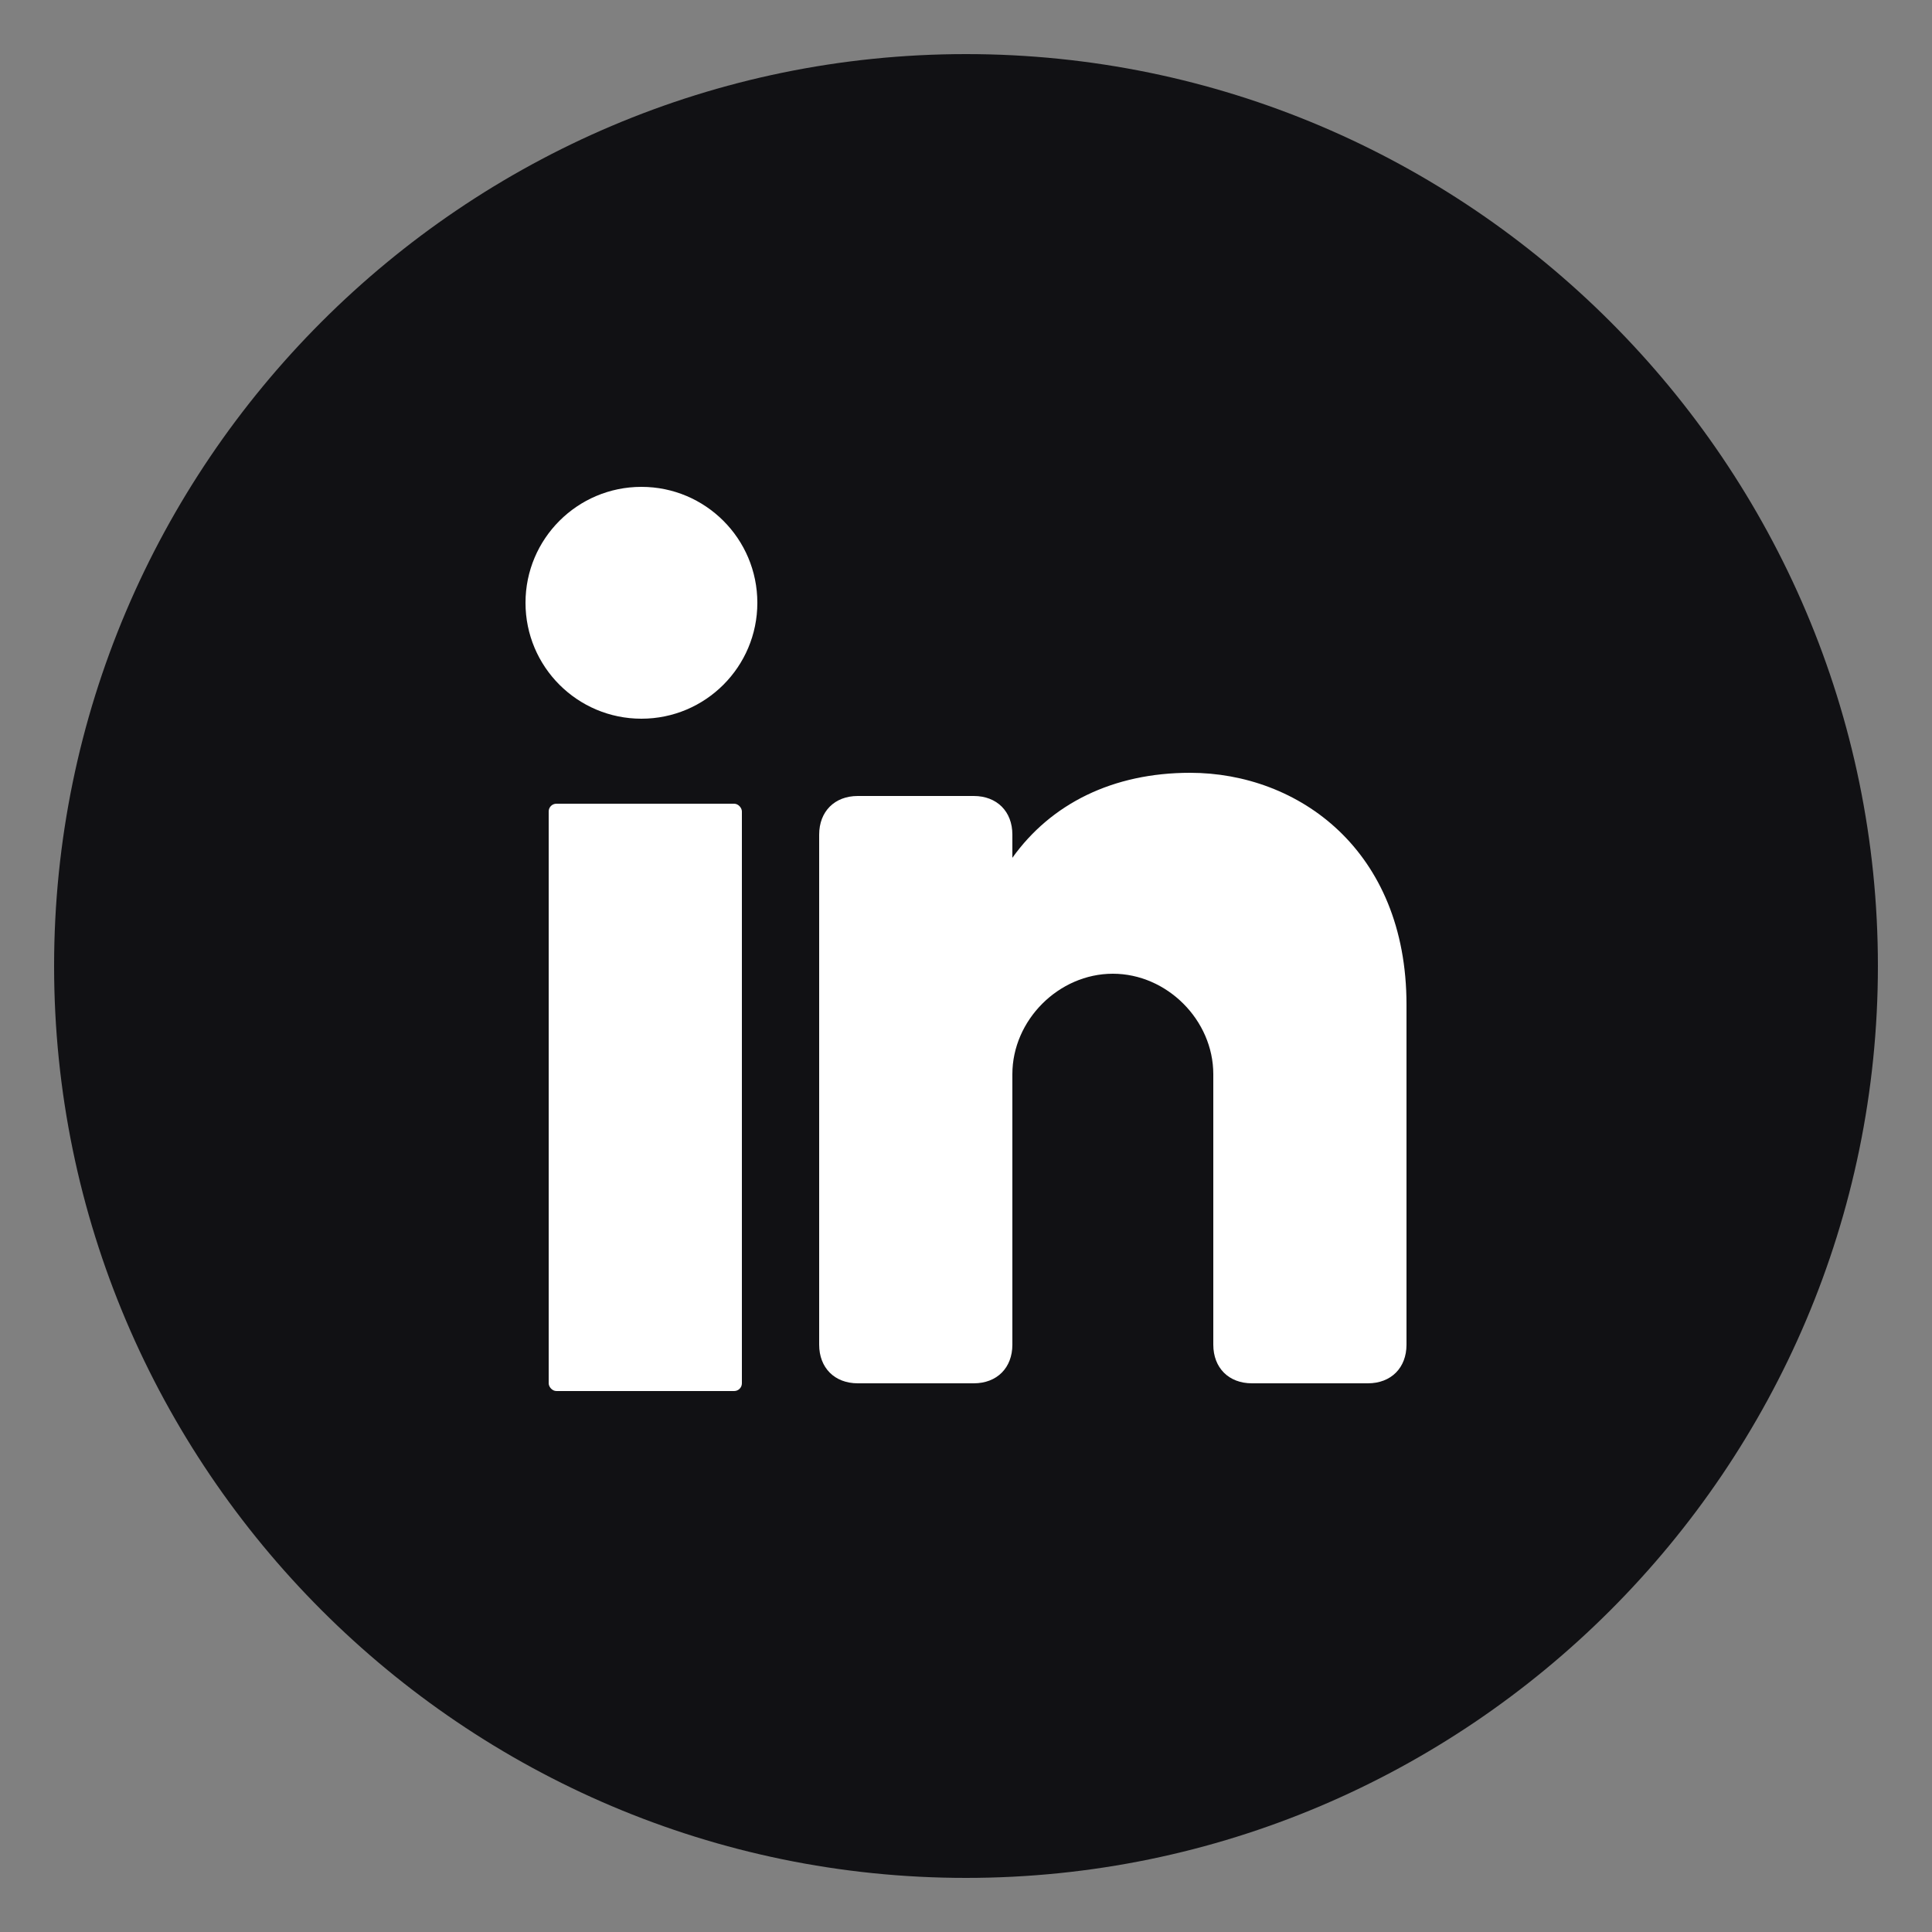
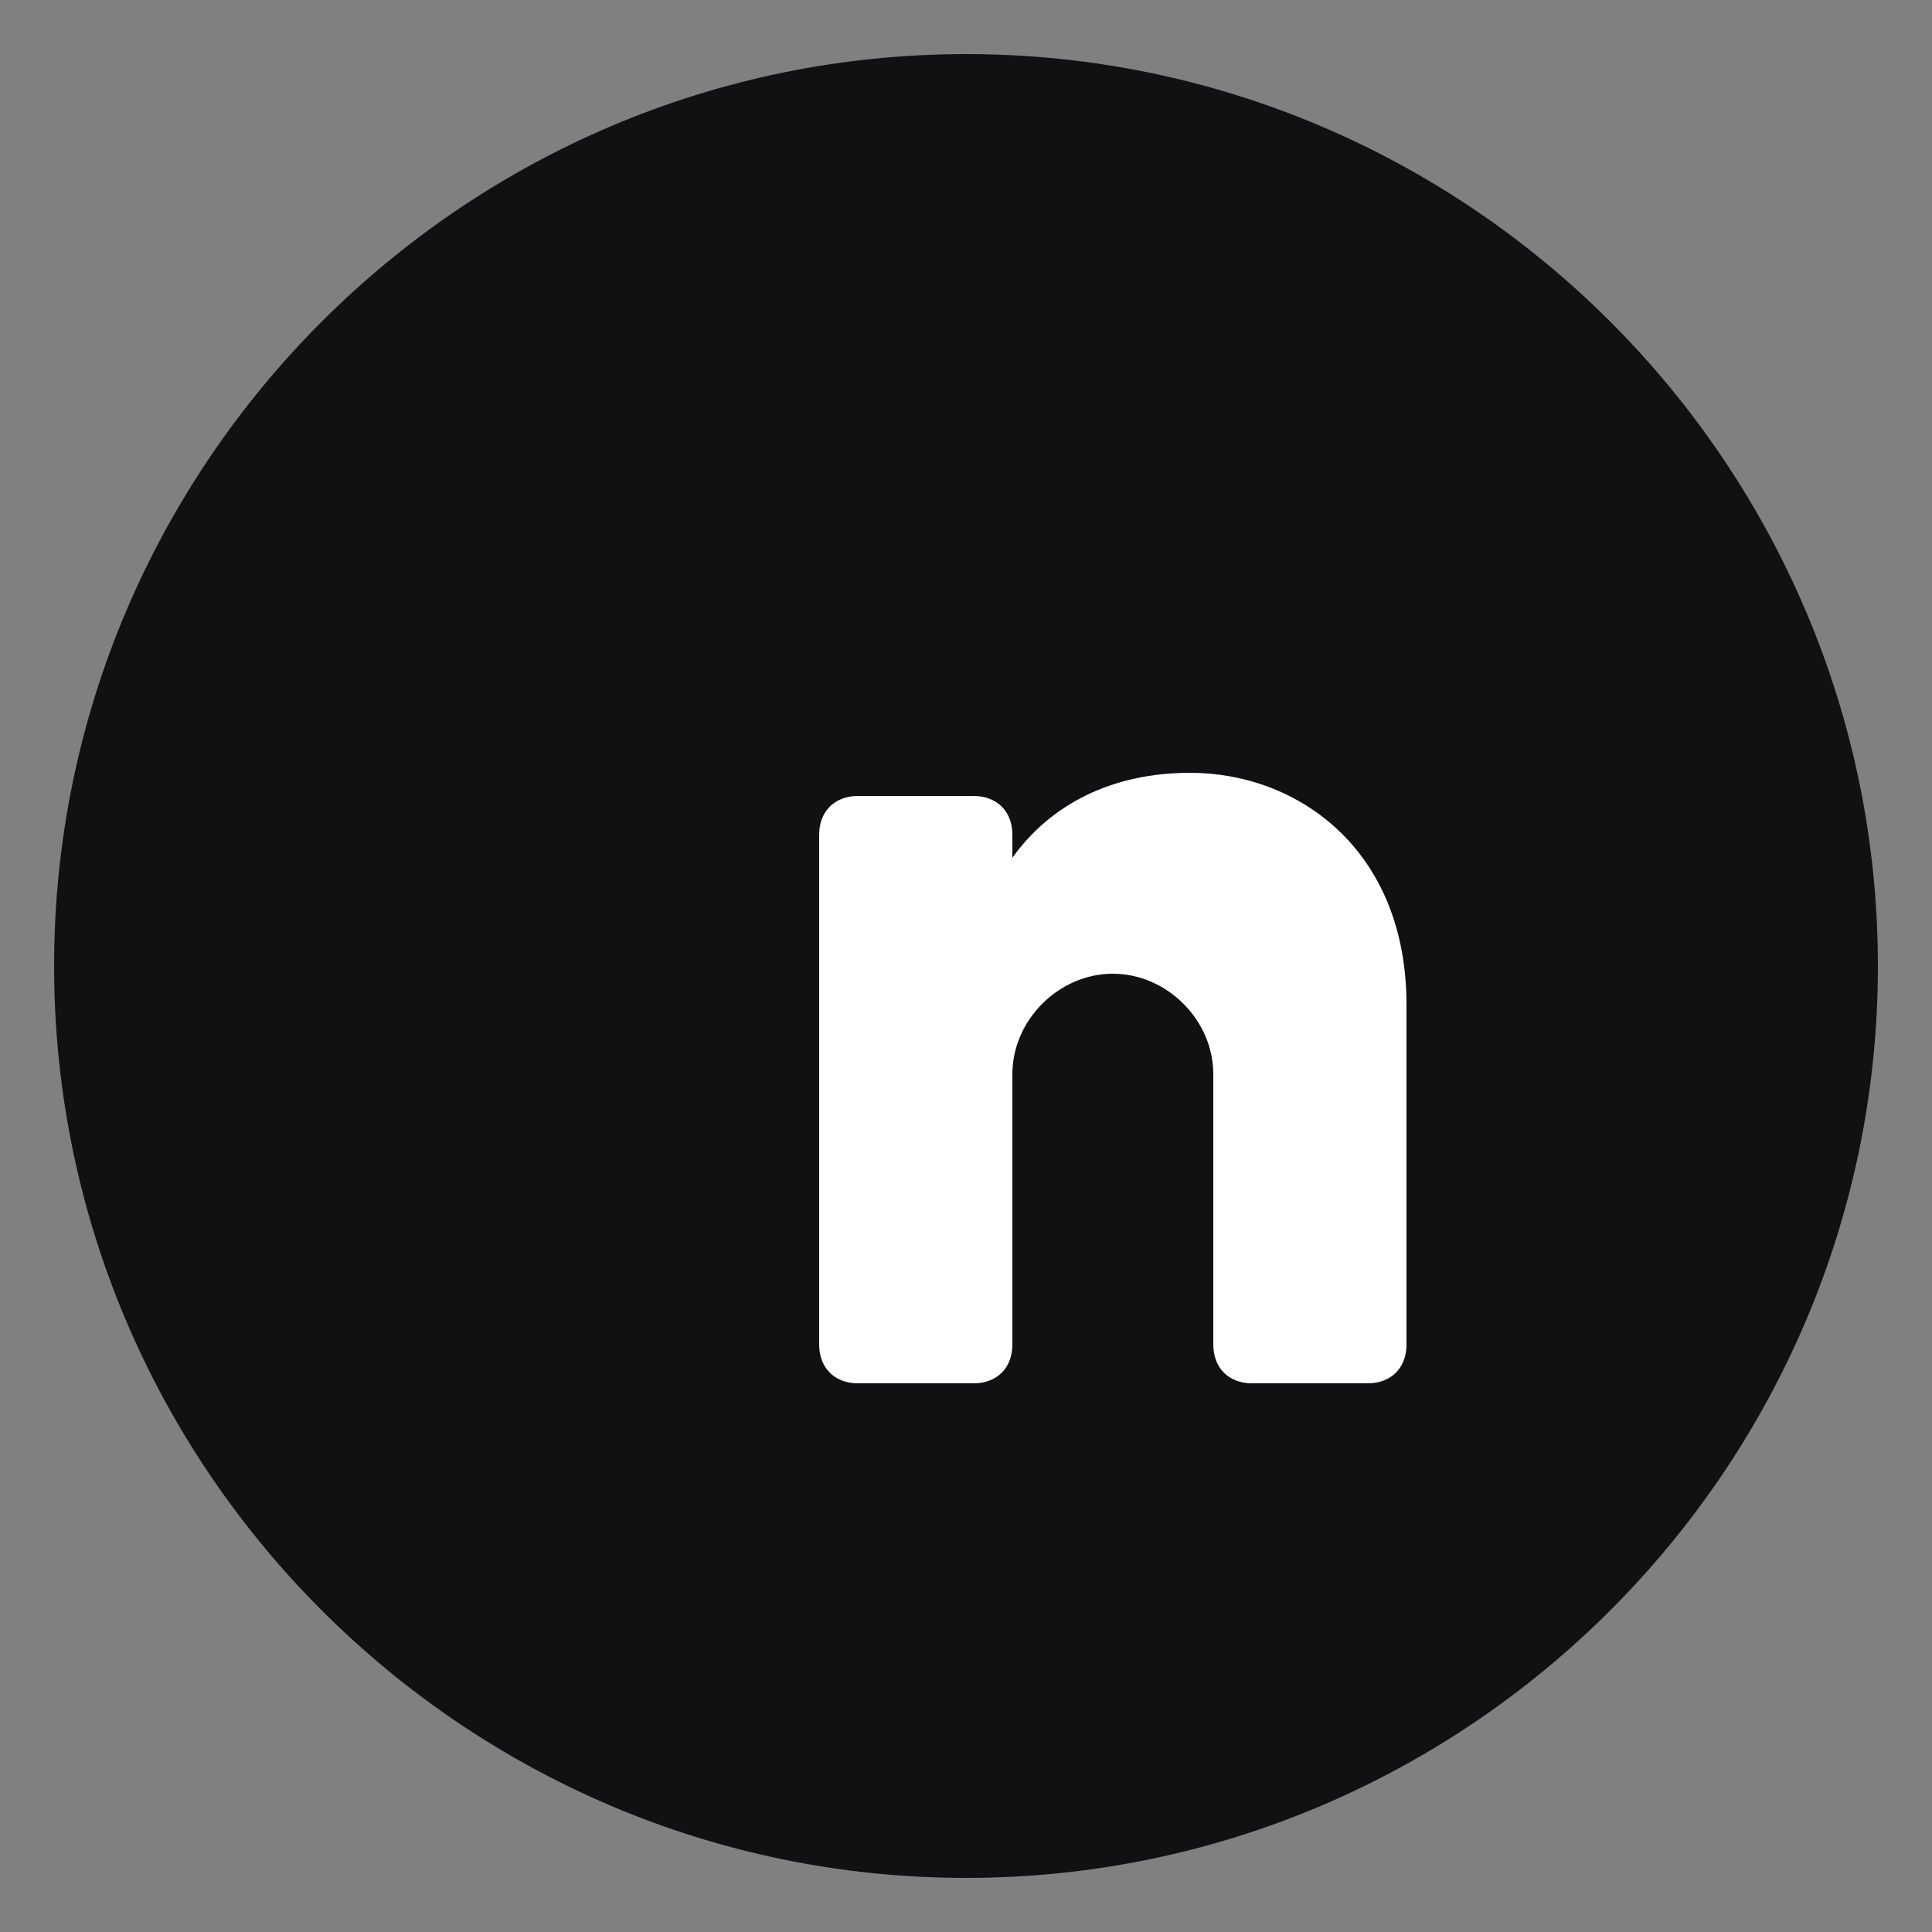
<svg xmlns="http://www.w3.org/2000/svg" id="Capa_1" version="1.1" viewBox="0 0 25 25">
  <rect x="0" y="0" width="25" height="25" fill="#808080" stroke="none" />
  <defs>
    <style> .st0 { fill: #fff; } .st1 { fill: #111114; } </style>
  </defs>
-   <path class="st1" d="M24.3,12.5c0,6.5-5.3,11.8-11.8,11.8h0C6,24.3.7,19,.7,12.5h0C.7,6,6,.7,12.5.7h0c6.5,0,11.8,5.3,11.8,11.8h0Z" />
+   <path class="st1" d="M24.3,12.5c0,6.5-5.3,11.8-11.8,11.8C6,24.3.7,19,.7,12.5h0C.7,6,6,.7,12.5.7h0c6.5,0,11.8,5.3,11.8,11.8h0Z" />
  <g>
-     <circle class="st0" cx="8.3" cy="7.8" r="1.5" />
-     <rect class="st0" x="7.1" y="10.4" width="2.5" height="7.6" rx=".1" ry=".1" />
    <path class="st0" d="M18.2,13.1v4.3c0,.3-.2.5-.5.5h-1.5c-.3,0-.5-.2-.5-.5v-3.5c0-.7-.6-1.3-1.3-1.3s-1.3.6-1.3,1.3v3.5c0,.3-.2.5-.5.5h-1.5c-.3,0-.5-.2-.5-.5v-6.6c0-.3.2-.5.5-.5h1.5c.3,0,.5.2.5.5v.3c.5-.7,1.3-1.1,2.3-1.1,1.4,0,2.8,1,2.8,3Z" />
  </g>
</svg>